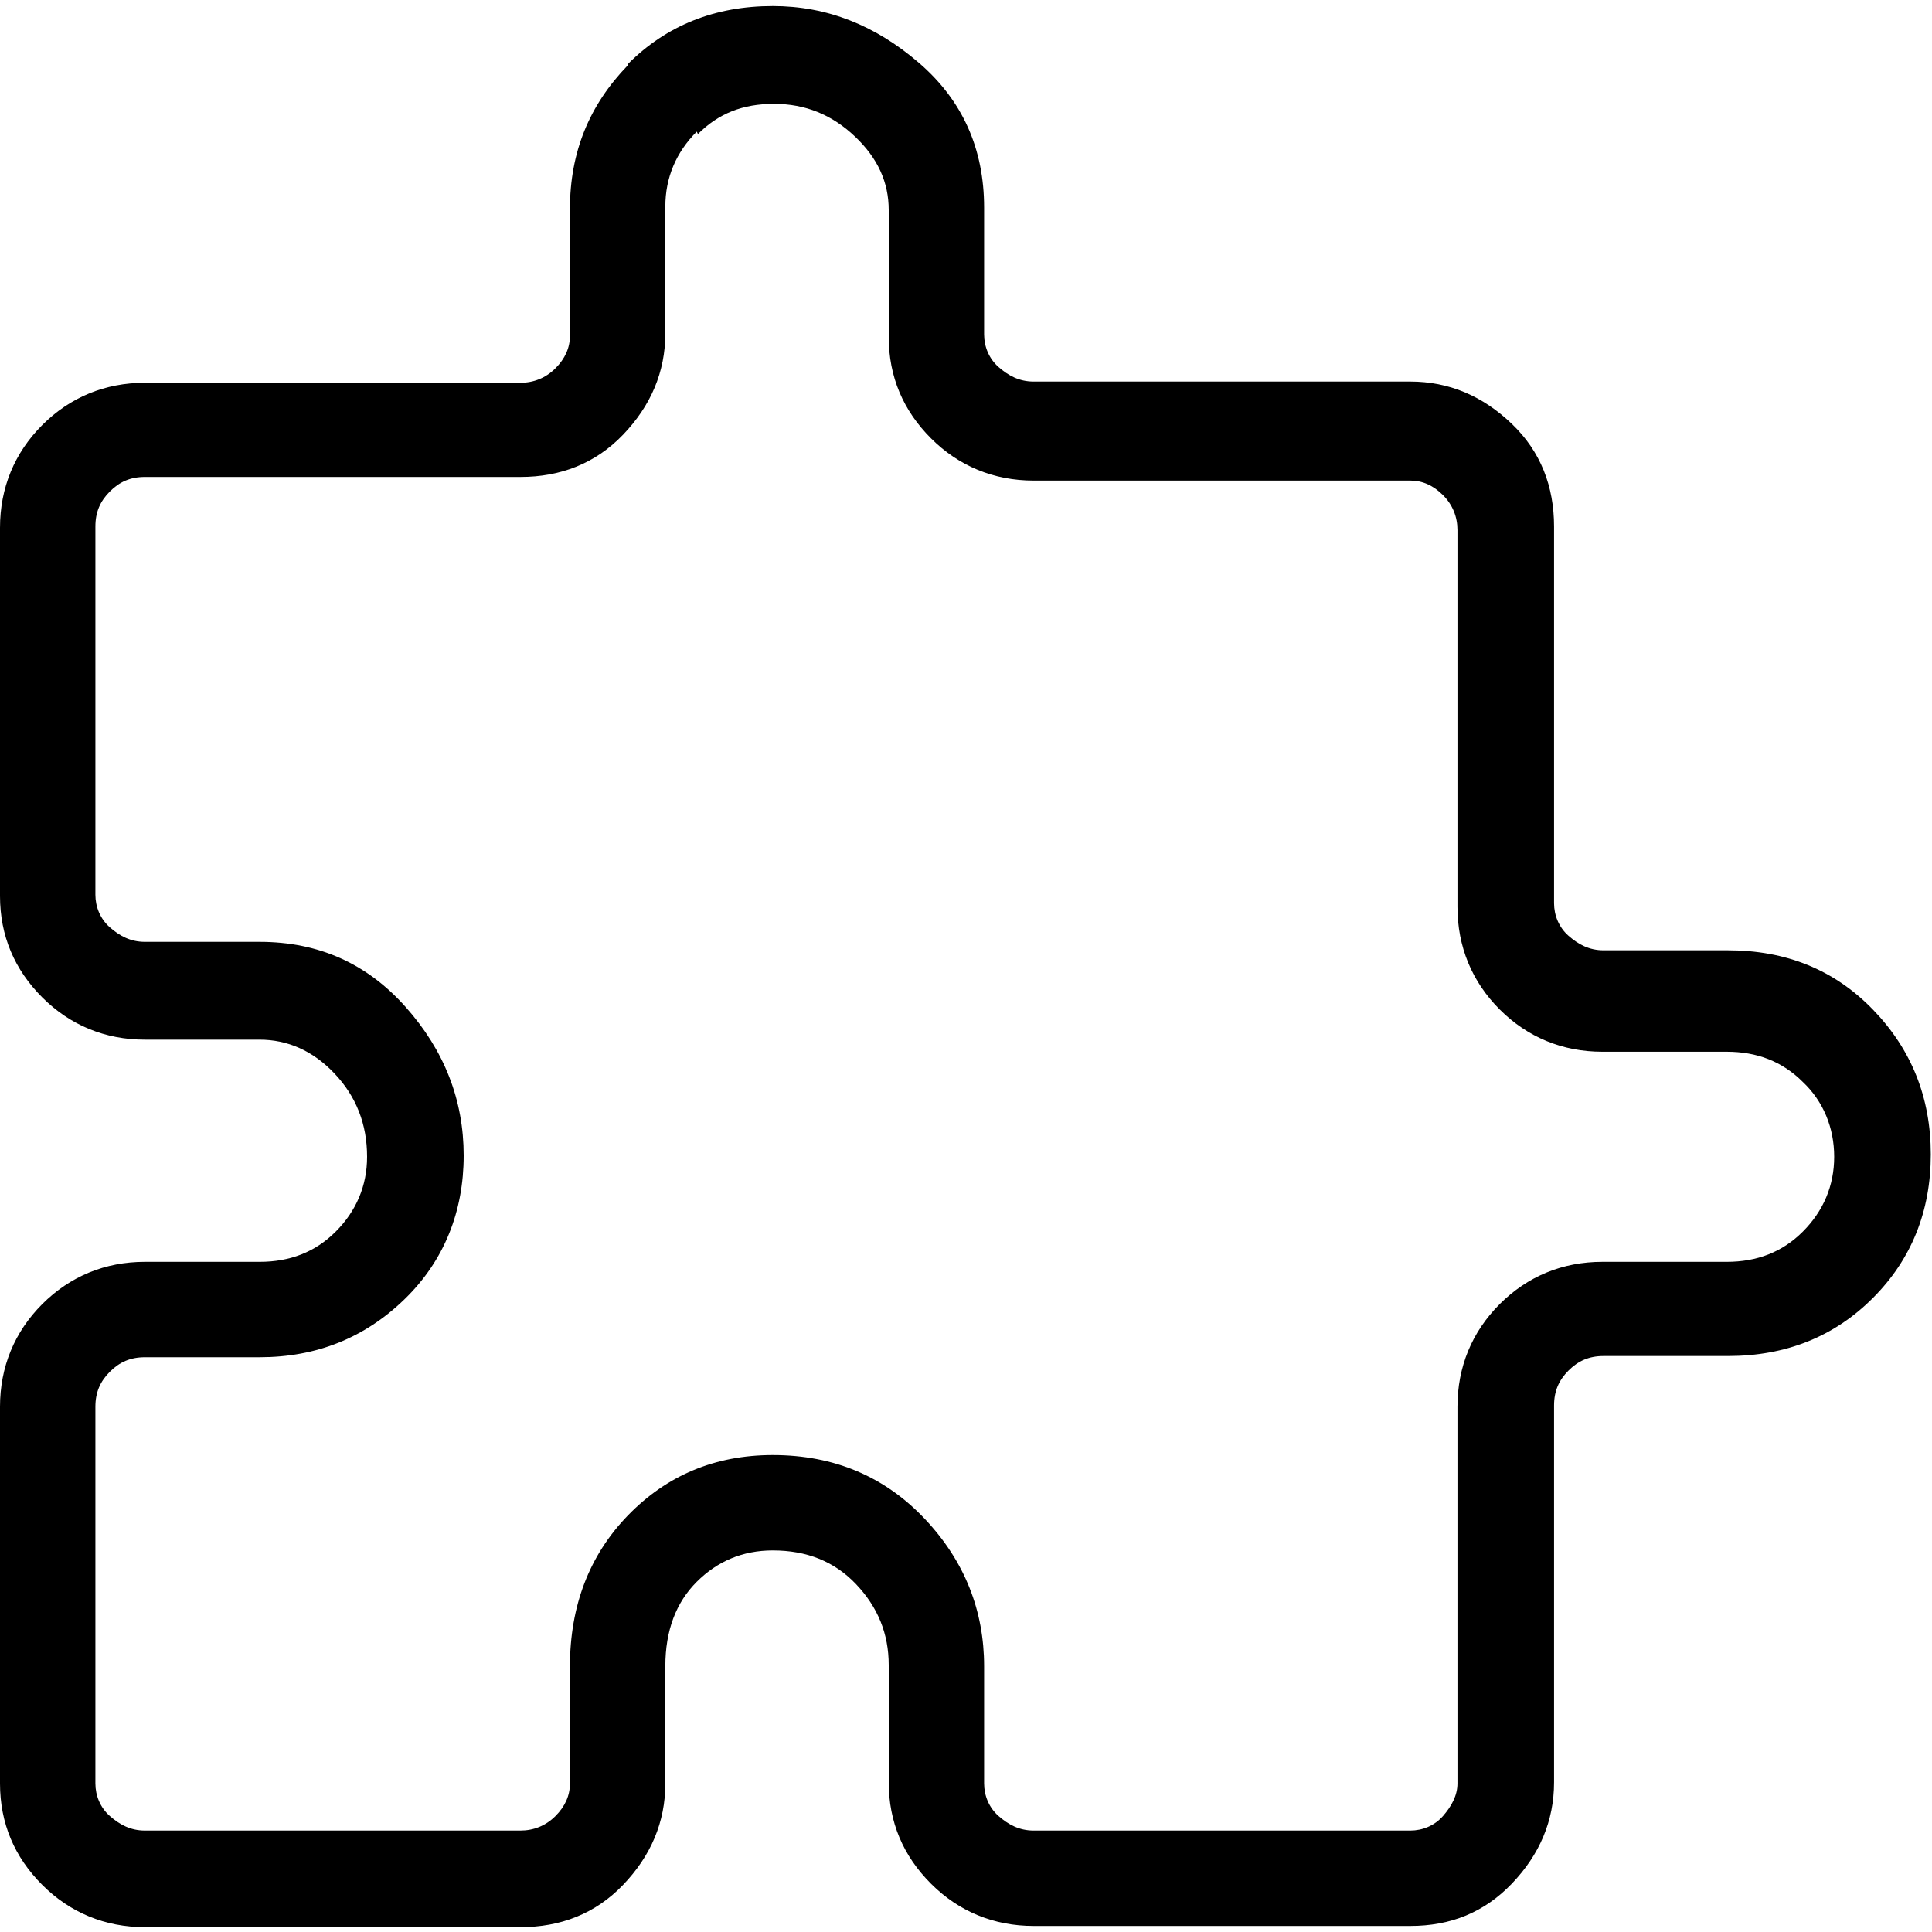
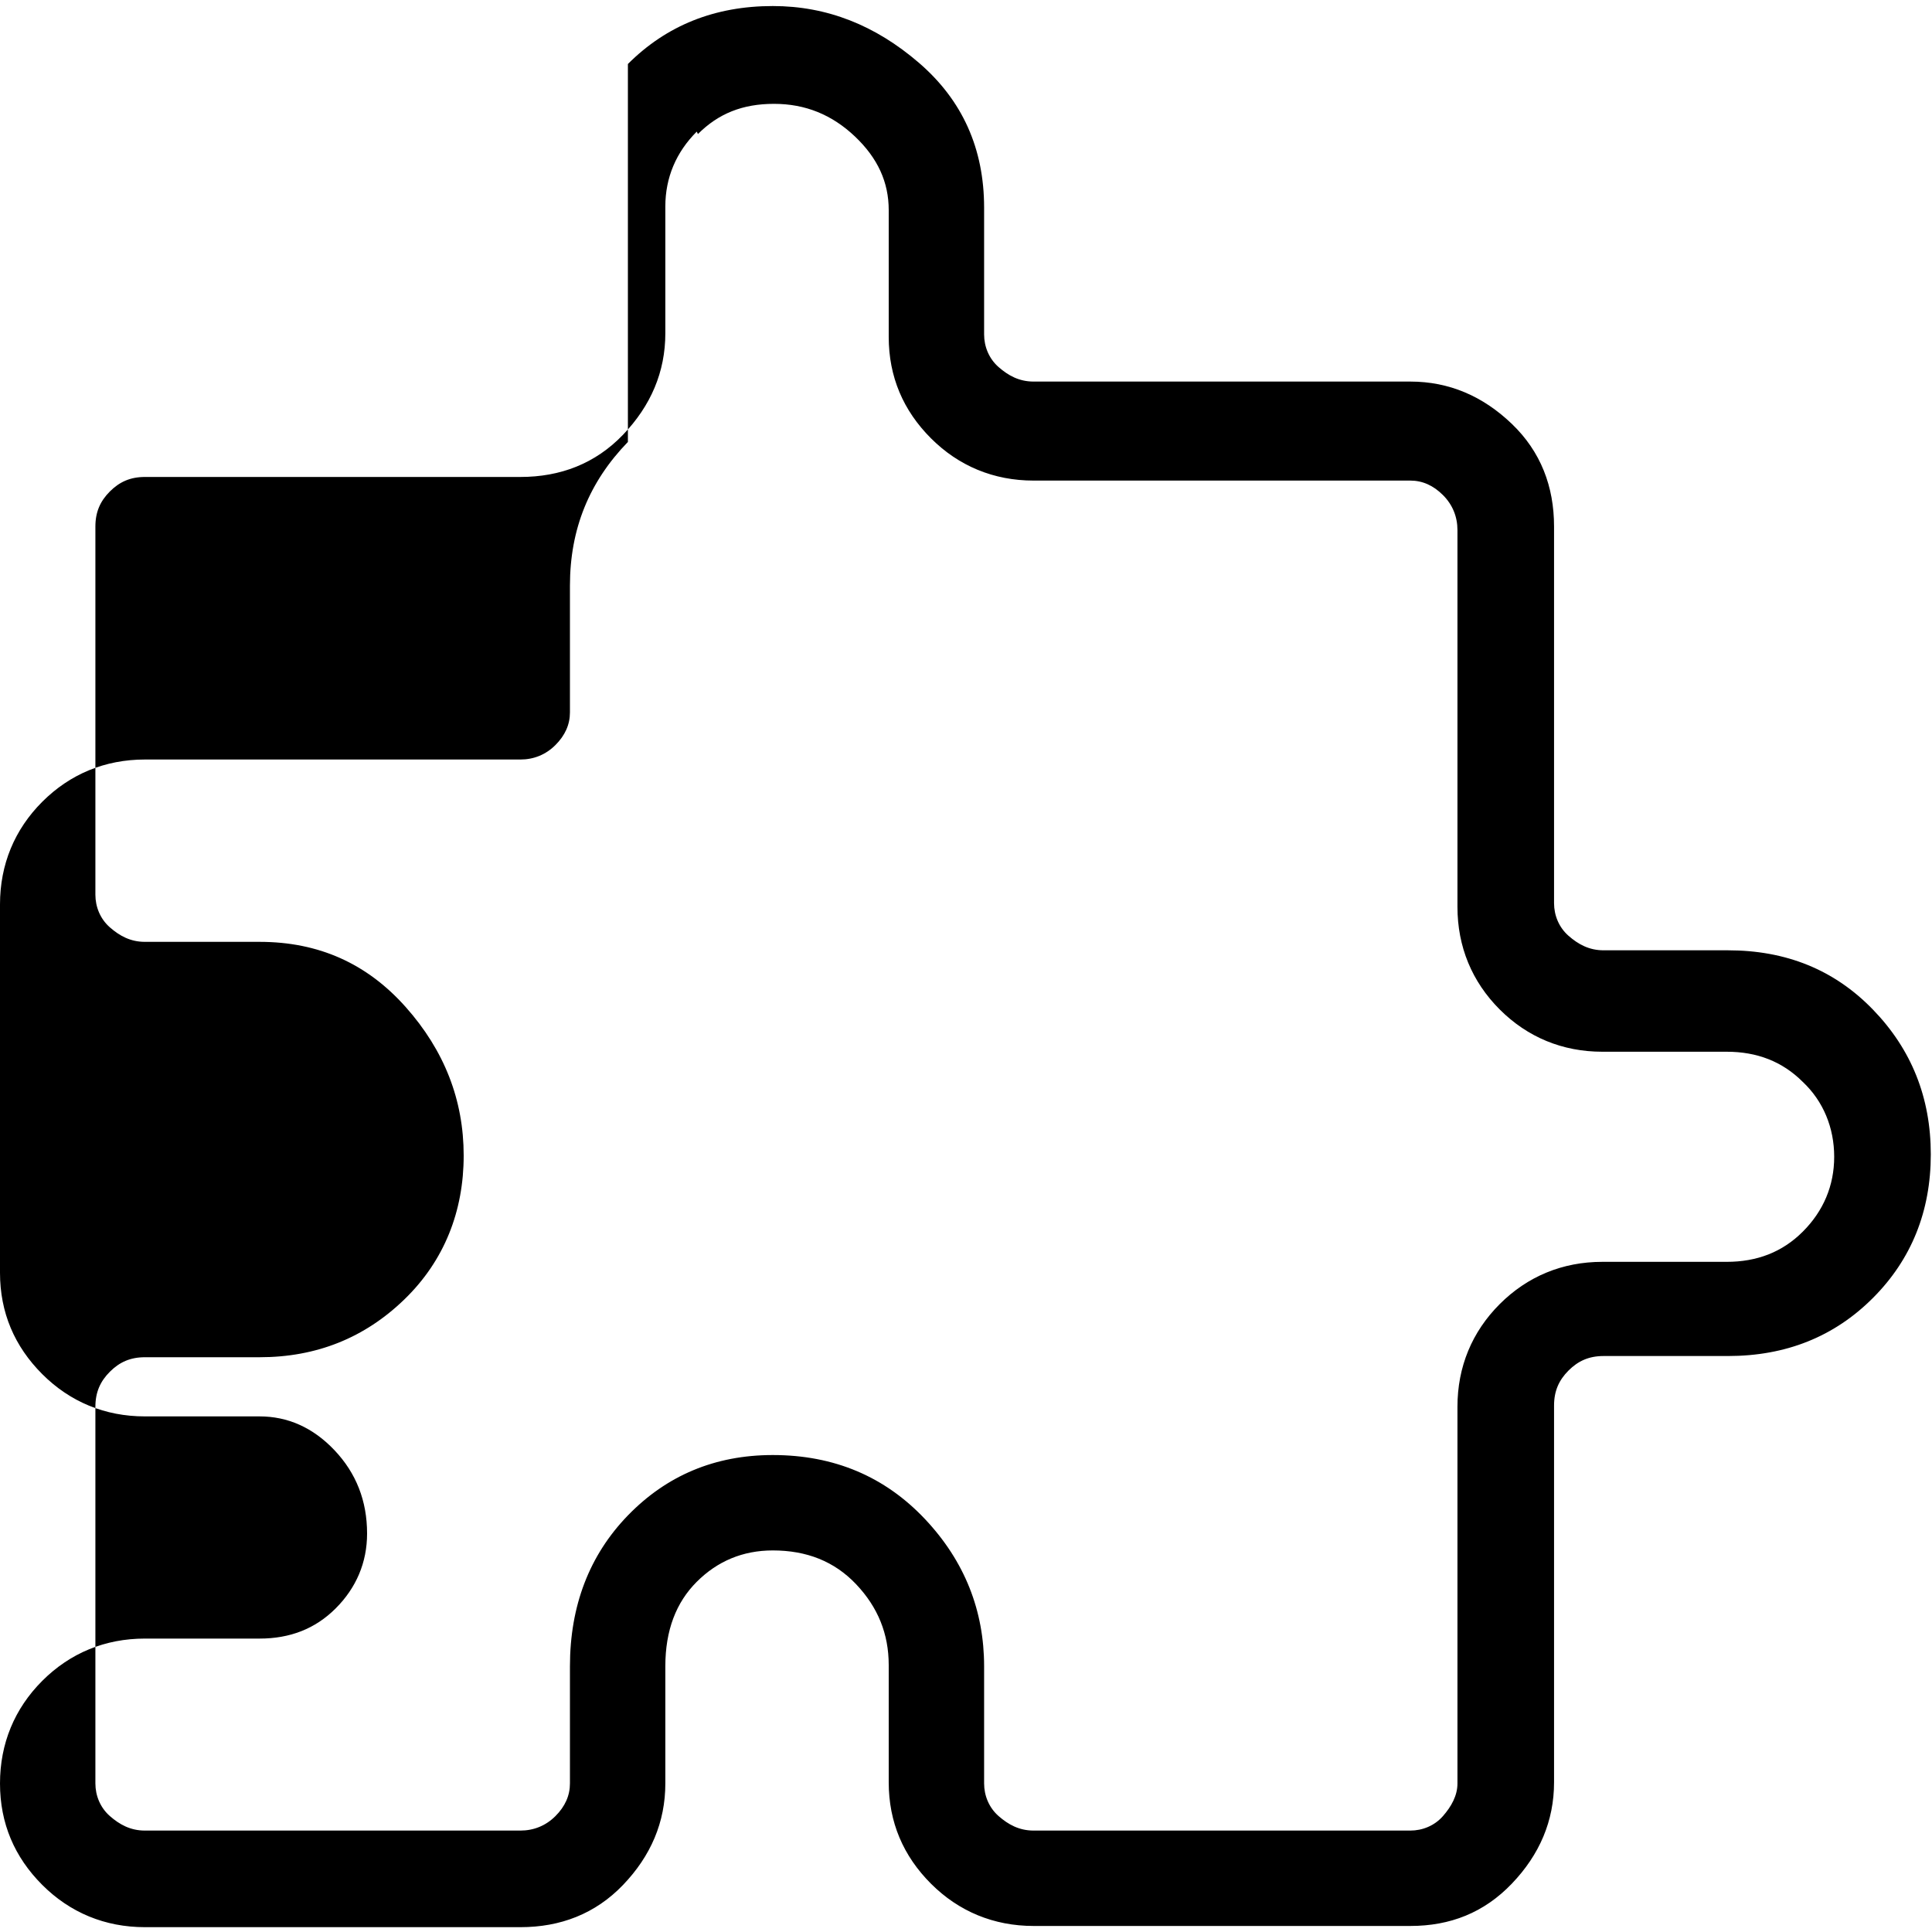
<svg xmlns="http://www.w3.org/2000/svg" id="a" viewBox="0 0 16 16">
-   <path d="m5.2.53c.32-.32.72-.48,1.2-.48.45,0,.85.16,1.21.47s.54.71.54,1.2v1.05c0,.1.04.2.12.27s.17.12.29.12h3.12c.32,0,.6.12.84.35s.35.52.35.85v3.12c0,.1.04.2.12.27s.17.12.29.12h1.03c.48,0,.88.16,1.2.49.32.33.48.73.48,1.2s-.16.87-.48,1.19-.72.48-1.2.48h-1.03c-.12,0-.21.04-.29.12s-.12.17-.12.29v3.12c0,.32-.12.6-.35.84s-.51.35-.84.35h-3.12c-.33,0-.62-.12-.85-.35s-.35-.51-.35-.84v-.97c0-.26-.09-.48-.27-.67-.18-.19-.41-.28-.69-.28-.25,0-.46.09-.63.26s-.26.4-.26.7v.97c0,.32-.12.6-.35.84s-.52.35-.85.35H1.2c-.33,0-.62-.12-.85-.35s-.35-.51-.35-.84v-3.12c0-.33.12-.62.35-.85s.52-.35.85-.35h.95c.25,0,.46-.08.63-.25.17-.17.26-.38.26-.62,0-.27-.09-.5-.27-.69-.18-.19-.39-.28-.62-.28h-.95c-.33,0-.62-.12-.85-.35s-.35-.51-.35-.84v-3.05c0-.33.12-.62.35-.85s.52-.35.85-.35h3.11c.11,0,.21-.04.29-.12s.12-.17.12-.27v-1.05c0-.47.16-.86.48-1.19Zm.57.56c-.17.17-.26.38-.26.62v1.05c0,.32-.12.6-.35.84s-.52.35-.85.35H1.2c-.12,0-.21.04-.29.12s-.12.17-.12.29v3.05c0,.1.04.2.12.27s.17.12.29.12h.95c.49,0,.89.18,1.21.54.32.36.48.77.48,1.23s-.16.87-.49,1.19c-.33.32-.73.48-1.2.48h-.95c-.12,0-.21.04-.29.12s-.12.17-.12.29v3.12c0,.1.04.2.12.27s.17.12.29.12h3.11c.11,0,.21-.04.29-.12s.12-.17.12-.27v-.97c0-.5.16-.92.48-1.25.32-.33.72-.5,1.2-.5.51,0,.93.18,1.26.53.33.35.49.76.49,1.22v.97c0,.1.04.2.12.27s.17.12.29.12h3.12c.1,0,.2-.04.27-.12s.12-.17.12-.27v-3.12c0-.33.12-.62.35-.85s.52-.35.85-.35h1.03c.25,0,.46-.08.63-.25.17-.17.26-.38.26-.62s-.09-.46-.26-.62c-.17-.17-.38-.25-.63-.25h-1.03c-.33,0-.62-.12-.85-.35s-.35-.52-.35-.85v-3.12c0-.11-.04-.21-.12-.29s-.17-.12-.27-.12h-3.12c-.33,0-.62-.12-.85-.35s-.35-.51-.35-.84v-1.05c0-.23-.09-.43-.28-.61-.19-.18-.41-.27-.67-.27s-.46.08-.63.25Z" stroke-width="0" />
+   <path d="m5.2.53c.32-.32.72-.48,1.2-.48.45,0,.85.16,1.21.47s.54.71.54,1.2v1.05c0,.1.04.2.12.27s.17.12.29.12h3.12c.32,0,.6.12.84.35s.35.52.35.85v3.12c0,.1.04.2.12.27s.17.12.29.12h1.03c.48,0,.88.16,1.2.49.32.33.48.73.48,1.2s-.16.87-.48,1.19-.72.48-1.2.48h-1.03c-.12,0-.21.04-.29.12s-.12.17-.12.29v3.12c0,.32-.12.6-.35.84s-.51.35-.84.35h-3.12c-.33,0-.62-.12-.85-.35s-.35-.51-.35-.84v-.97c0-.26-.09-.48-.27-.67-.18-.19-.41-.28-.69-.28-.25,0-.46.09-.63.26s-.26.4-.26.7v.97c0,.32-.12.6-.35.84s-.52.35-.85.35H1.2c-.33,0-.62-.12-.85-.35s-.35-.51-.35-.84c0-.33.12-.62.35-.85s.52-.35.85-.35h.95c.25,0,.46-.08.63-.25.17-.17.26-.38.26-.62,0-.27-.09-.5-.27-.69-.18-.19-.39-.28-.62-.28h-.95c-.33,0-.62-.12-.85-.35s-.35-.51-.35-.84v-3.05c0-.33.12-.62.35-.85s.52-.35.85-.35h3.11c.11,0,.21-.04.29-.12s.12-.17.12-.27v-1.05c0-.47.16-.86.48-1.19Zm.57.56c-.17.17-.26.38-.26.62v1.05c0,.32-.12.6-.35.84s-.52.35-.85.35H1.2c-.12,0-.21.04-.29.12s-.12.17-.12.29v3.05c0,.1.04.2.12.27s.17.12.29.12h.95c.49,0,.89.18,1.21.54.32.36.48.77.48,1.23s-.16.87-.49,1.19c-.33.32-.73.48-1.2.48h-.95c-.12,0-.21.04-.29.12s-.12.17-.12.29v3.12c0,.1.04.2.12.27s.17.12.29.12h3.11c.11,0,.21-.04.29-.12s.12-.17.12-.27v-.97c0-.5.16-.92.48-1.25.32-.33.72-.5,1.2-.5.51,0,.93.18,1.26.53.33.35.49.76.49,1.22v.97c0,.1.04.2.12.27s.17.12.29.12h3.12c.1,0,.2-.04.27-.12s.12-.17.12-.27v-3.12c0-.33.12-.62.35-.85s.52-.35.85-.35h1.03c.25,0,.46-.08.63-.25.17-.17.26-.38.26-.62s-.09-.46-.26-.62c-.17-.17-.38-.25-.63-.25h-1.03c-.33,0-.62-.12-.85-.35s-.35-.52-.35-.85v-3.12c0-.11-.04-.21-.12-.29s-.17-.12-.27-.12h-3.12c-.33,0-.62-.12-.85-.35s-.35-.51-.35-.84v-1.05c0-.23-.09-.43-.28-.61-.19-.18-.41-.27-.67-.27s-.46.08-.63.25Z" stroke-width="0" />
</svg>